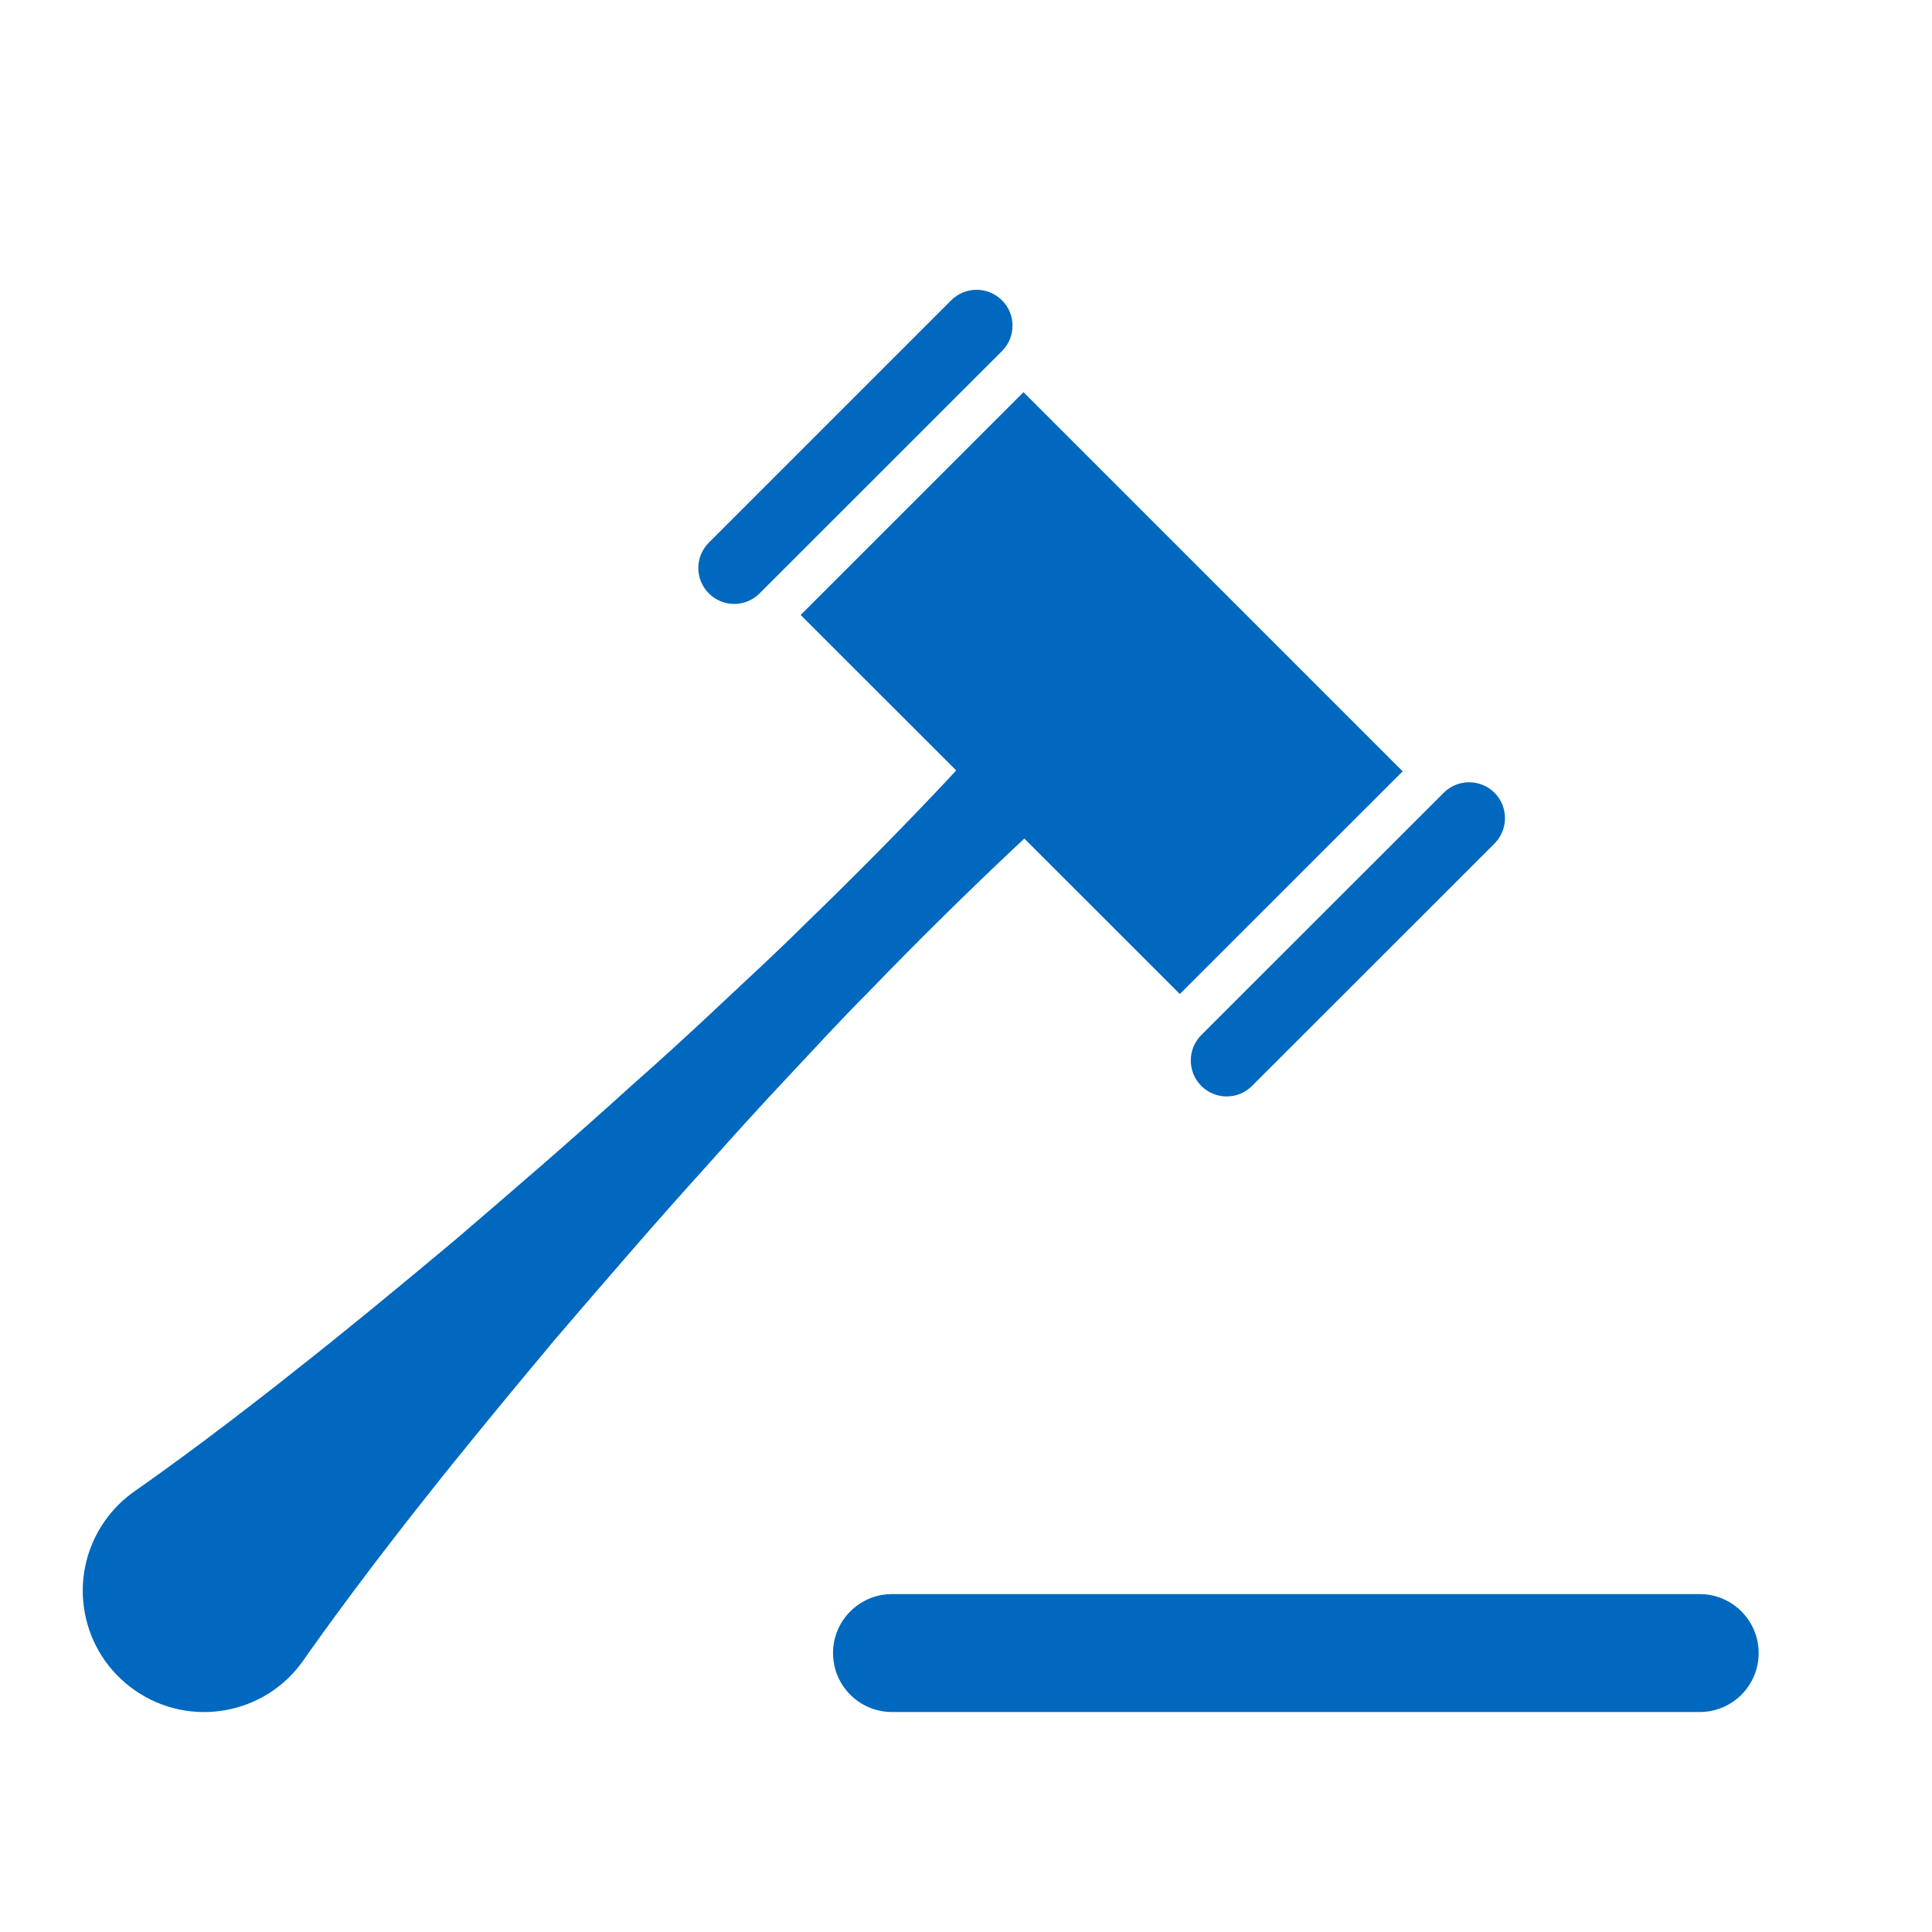
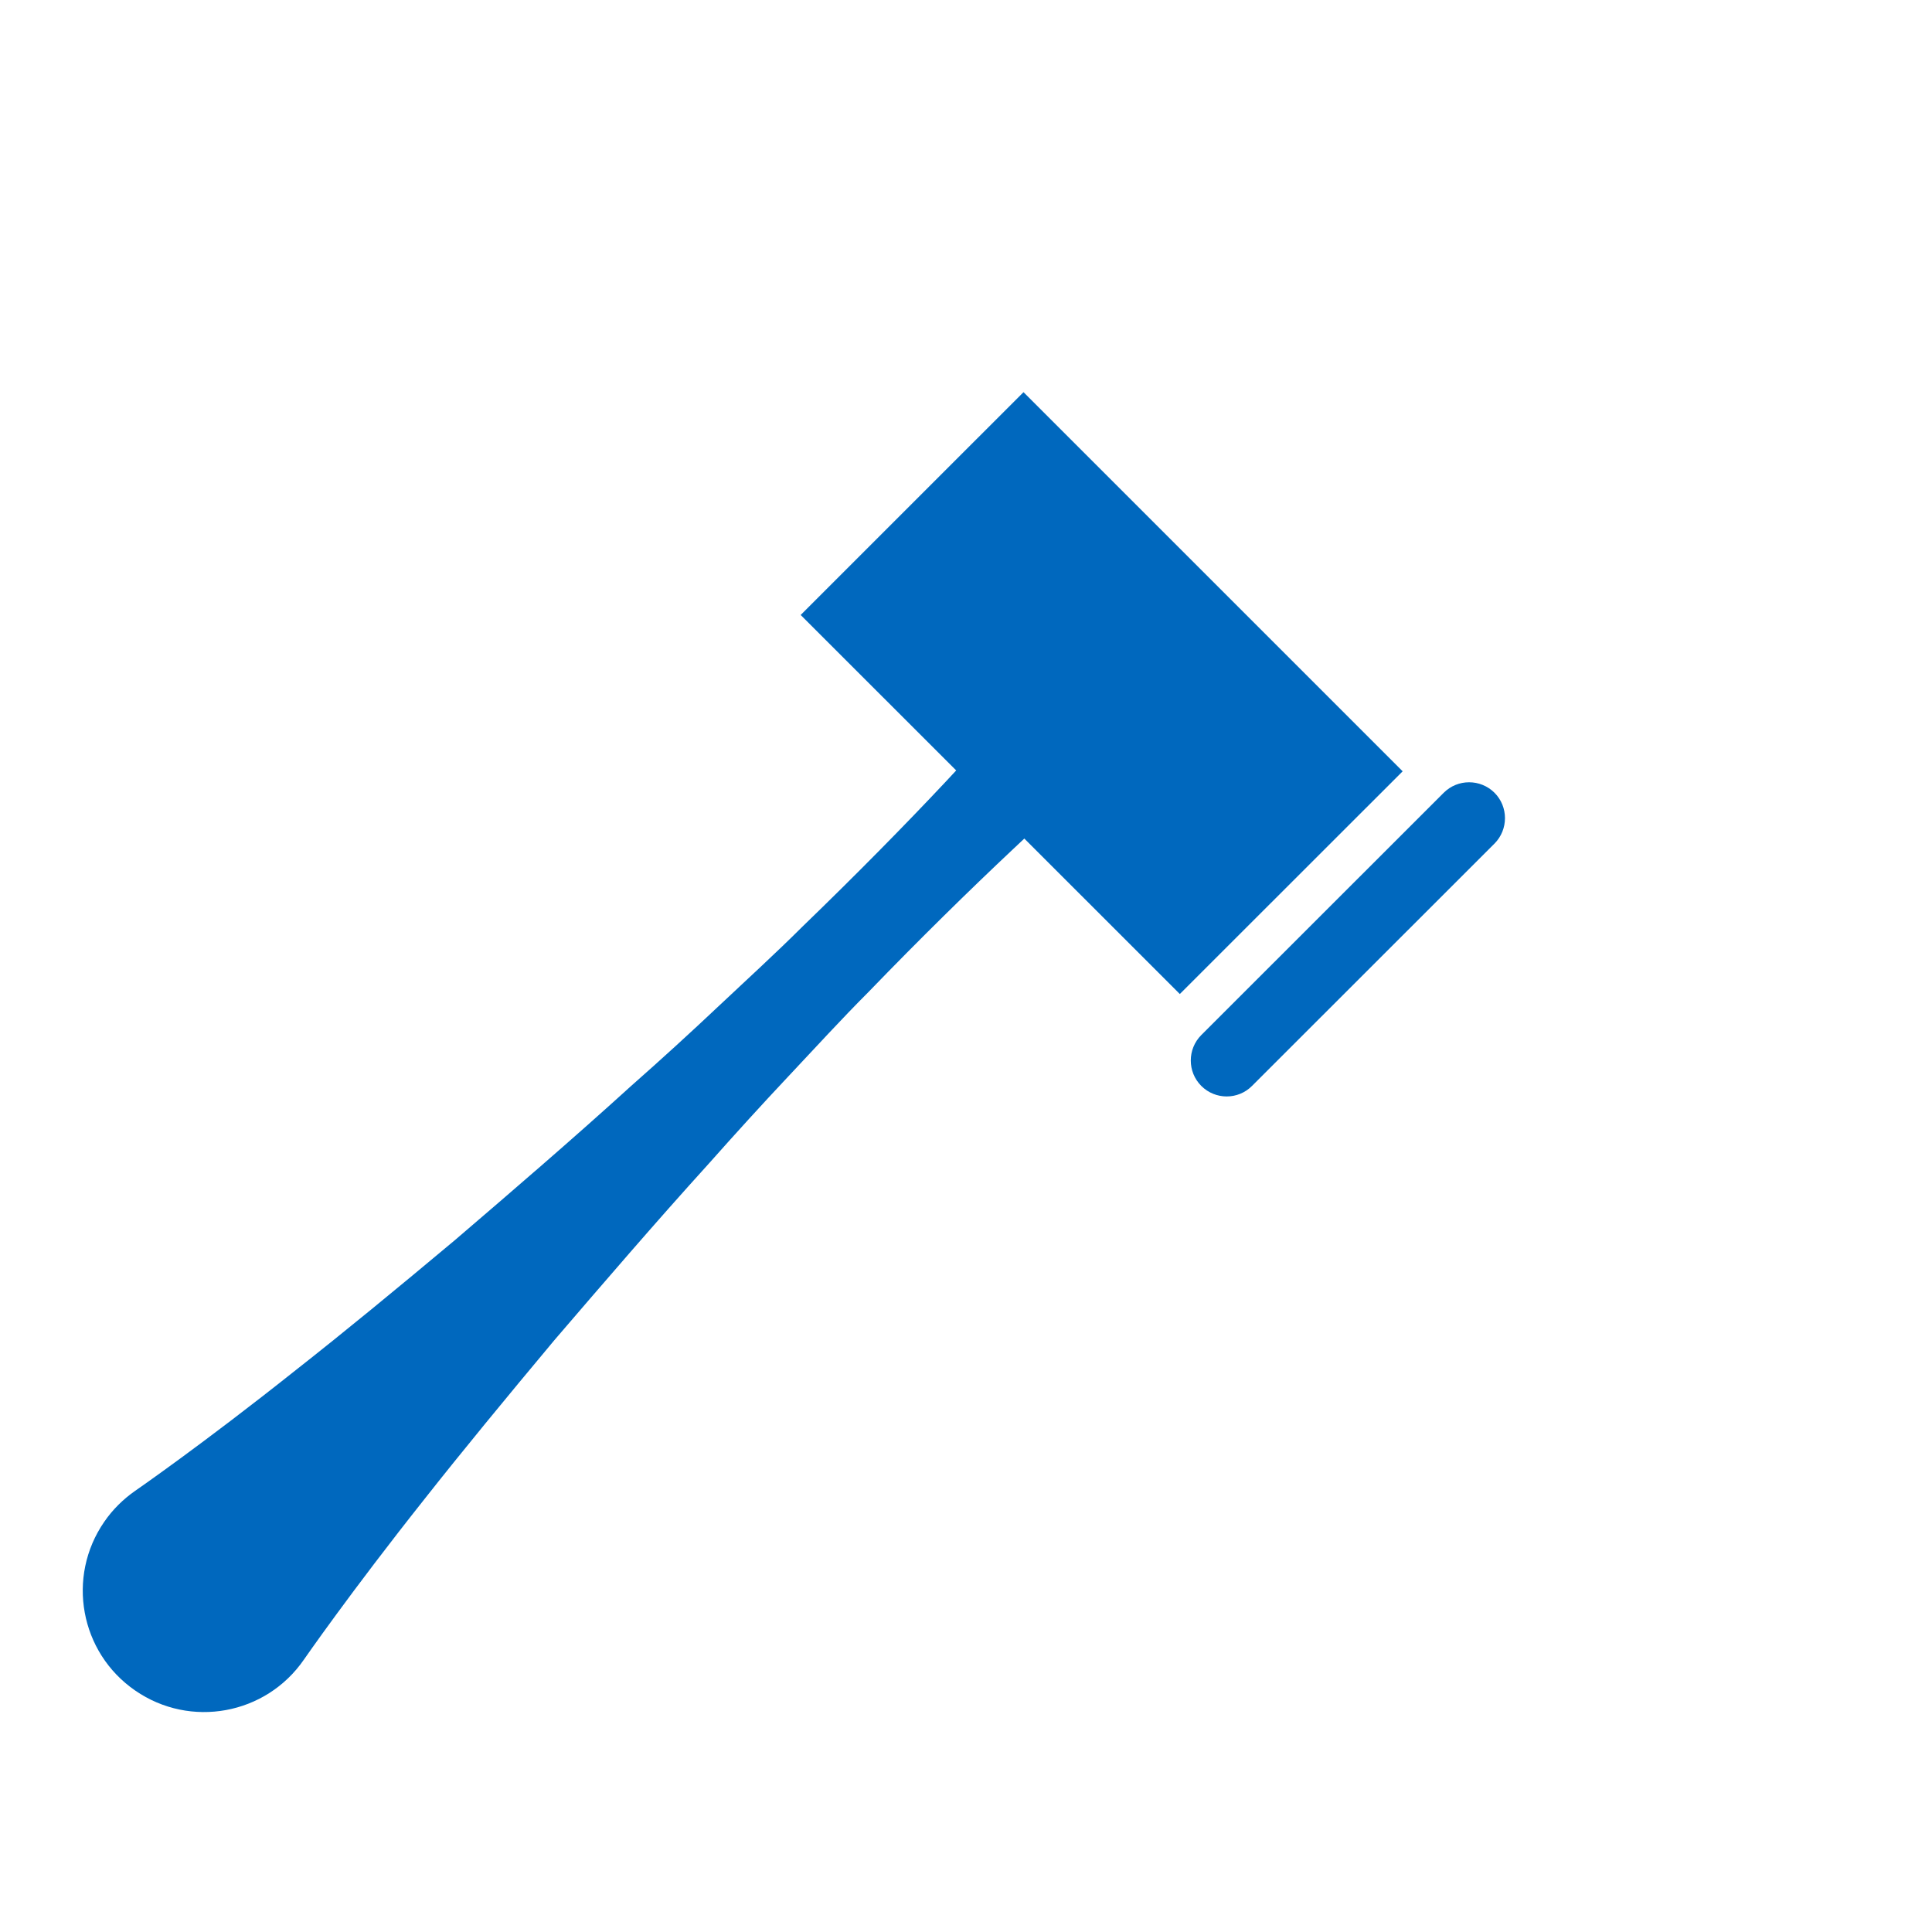
<svg xmlns="http://www.w3.org/2000/svg" width="80" height="80" viewBox="0 0 80 80" fill="none">
  <path d="M58.081 31.938L42.381 16.239L33.154 25.465L39.594 31.902C39.449 32.057 39.314 32.202 39.166 32.362C37.475 34.163 35.45 36.221 33.227 38.37C32.132 39.462 30.951 40.539 29.771 41.649C28.59 42.763 27.37 43.877 26.131 44.969C23.69 47.188 21.181 49.342 18.826 51.36C16.446 53.352 14.209 55.194 12.25 56.731C8.357 59.828 5.599 61.731 5.599 61.731C5.115 62.067 4.667 62.502 4.317 63.014C2.74 65.298 3.313 68.428 5.599 70.002C7.879 71.579 11.01 71.007 12.585 68.72C12.585 68.72 14.491 65.962 17.584 62.065C19.126 60.108 20.968 57.871 22.959 55.489C24.977 53.139 27.131 50.629 29.348 48.185C30.445 46.949 31.555 45.727 32.665 44.548C33.78 43.363 34.856 42.183 35.949 41.09C38.096 38.867 40.156 36.847 41.958 35.153C42.117 35.003 42.261 34.868 42.415 34.723L48.854 41.16L58.081 31.938Z" fill="#0068BE" />
-   <path d="M31.453 24.571L41.49 14.538C42.069 13.959 42.074 13.013 41.49 12.437C40.908 11.854 39.968 11.854 39.385 12.437L29.352 22.469C28.77 23.051 28.77 23.994 29.352 24.571C29.934 25.154 30.872 25.152 31.453 24.571Z" fill="#0068BE" />
  <path d="M61.886 32.828C61.301 32.246 60.359 32.248 59.78 32.828L49.742 42.86C49.163 43.442 49.163 44.385 49.742 44.965C50.324 45.547 51.267 45.547 51.844 44.965L61.884 34.931C62.462 34.349 62.462 33.407 61.886 32.828Z" fill="#0068BE" />
-   <path d="M36.939 70.891C35.587 70.891 34.494 69.798 34.494 68.45C34.494 67.103 35.587 66.008 36.939 66.008H70.381C71.729 66.008 72.822 67.103 72.822 68.45C72.822 69.798 71.731 70.891 70.381 70.891H36.939Z" fill="#0068BE" />
</svg>